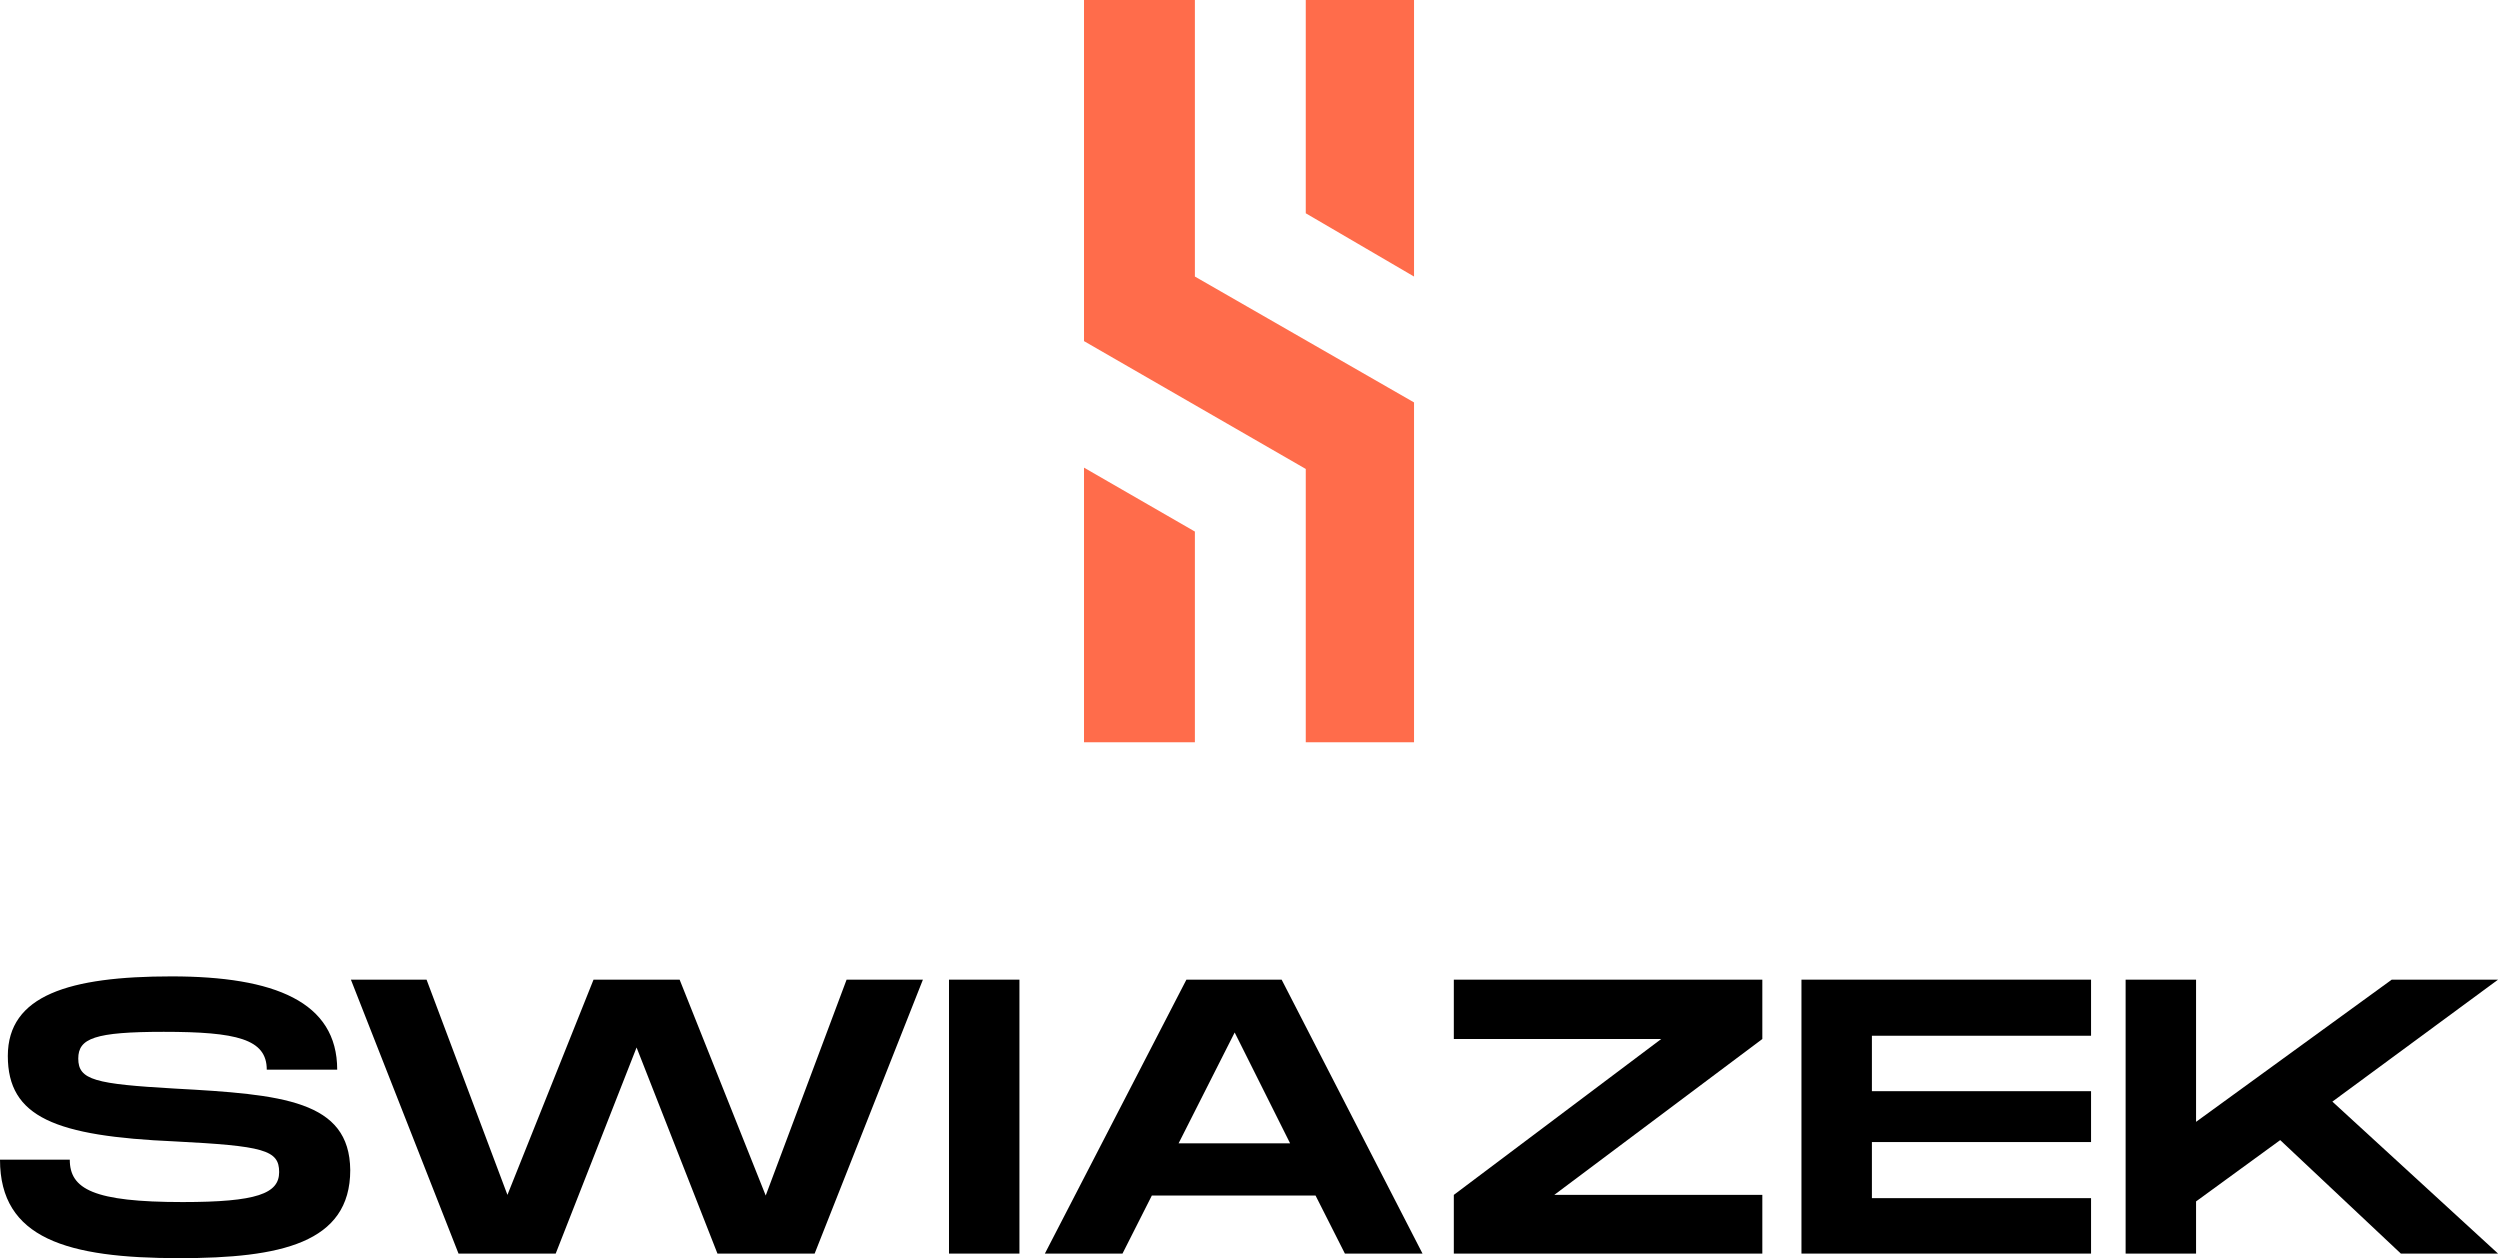
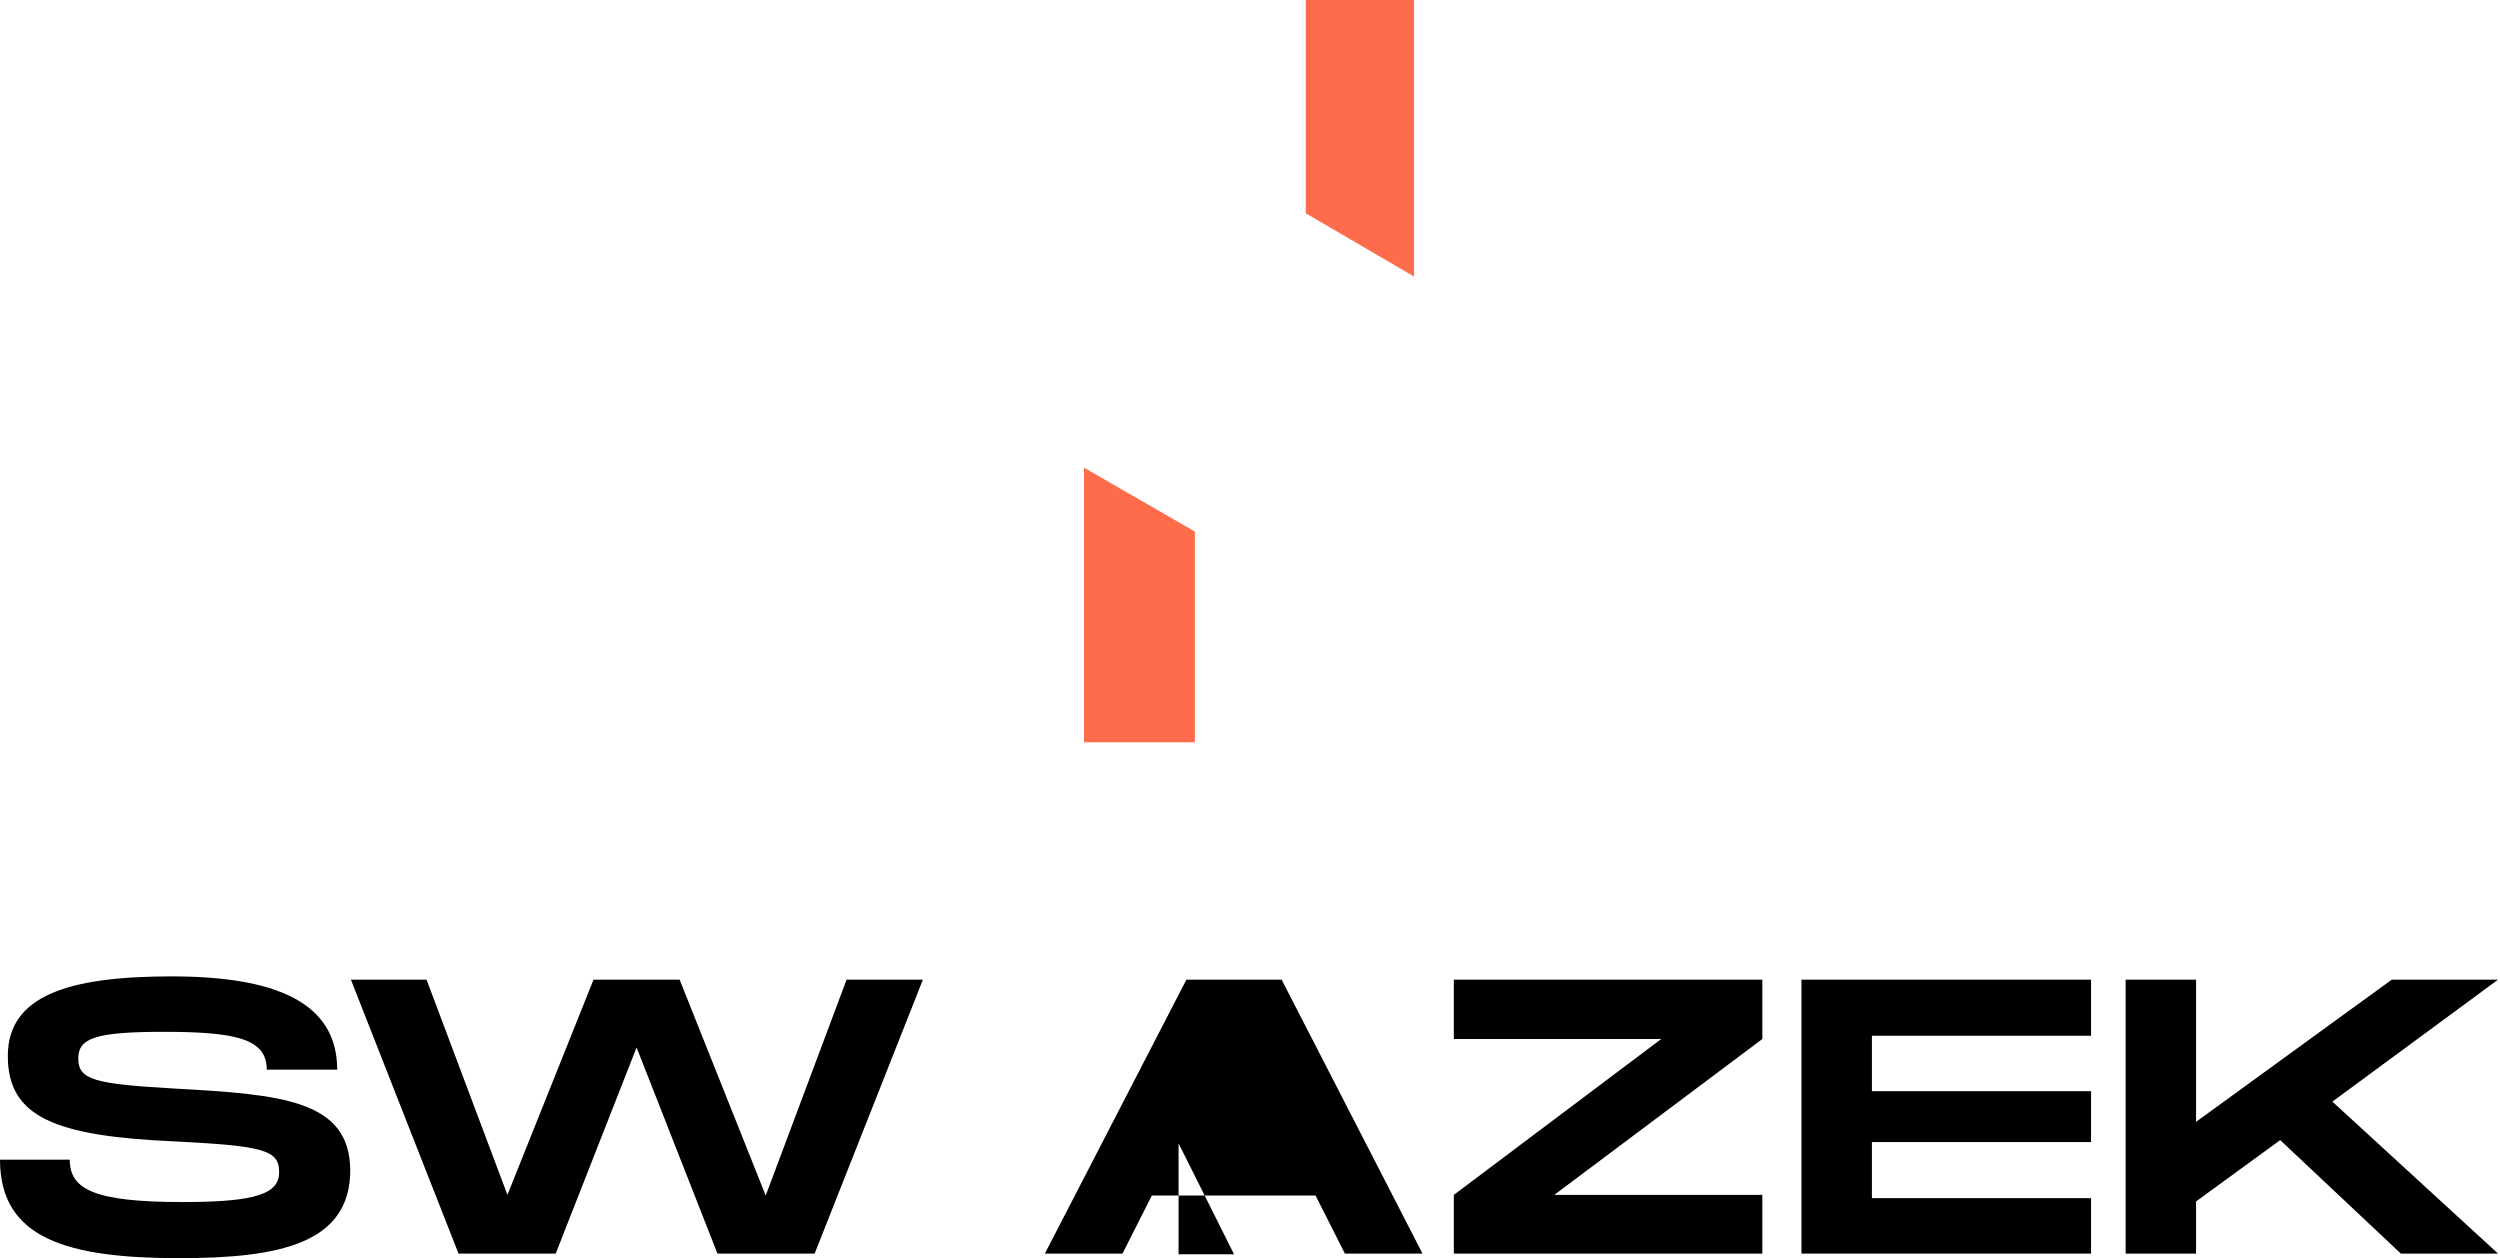
<svg xmlns="http://www.w3.org/2000/svg" version="1.1" id="Calque_1" x="0px" y="0px" viewBox="0 0 383.3 192.9" style="enable-background:new 0 0 383.3 192.9;" xml:space="preserve">
  <style type="text/css">
	.st0{fill:#FF6C4B;}
</style>
  <g>
    <polygon class="st0" points="216.8,0 200.2,0 200.2,32.7 216.8,42.4  " />
    <polygon class="st0" points="183.2,81.5 166.2,71.7 166.2,113.8 183.2,113.8  " />
-     <polygon class="st0" points="200.2,113.8 216.8,113.8 216.8,61.7 183.2,42.4 183.2,0 166.2,0 166.2,52.3 200.2,71.9  " />
    <path d="M26.8,166.9c-12.2-0.7-14.8-1.3-14.8-4.6c0-3.1,2.5-4.1,13.1-4.1c11.2,0,15.8,1.1,15.8,5.8h10.8c0-10.4-9.6-14.3-25.4-14.3   c-15.7,0-25.1,2.9-25.1,12.2c0,9.4,7.3,12.3,25.6,13.1c13.6,0.7,16,1.3,16,4.7c0,3.3-3.4,4.6-14.8,4.6c-13.7,0-17.3-2-17.3-6.5H0   c0,12.1,10.3,15.1,27.5,15.1c15.5,0,26.2-2.3,26.2-13.5C53.6,168.7,43.3,167.8,26.8,166.9z" />
    <polygon points="117.4,183.3 104.2,150.2 91,150.2 77.8,183.2 65.4,150.2 53.8,150.2 70.3,192.2 85.2,192.2 97.6,160.6 110,192.2    124.9,192.2 141.5,150.2 129.8,150.2  " />
-     <rect x="145.5" y="150.2" width="10.8" height="42" />
    <g>
      <g>
-         <path d="M196.5,150.2h-14.6l-21.7,42h11.9l4.5-8.9h25.1l4.5,8.9h11.9L196.5,150.2z M180.7,175.3l8.6-17l8.5,17H180.7z" />
+         <path d="M196.5,150.2h-14.6l-21.7,42h11.9l4.5-8.9h25.1l4.5,8.9h11.9L196.5,150.2z M180.7,175.3l8.5,17H180.7z" />
      </g>
    </g>
    <polygon points="222.9,159.3 254.7,159.3 222.9,183.2 222.9,192.2 270.2,192.2 270.2,183.2 238.3,183.2 270.2,159.3 270.2,150.2    222.9,150.2  " />
    <polygon points="276.2,192.2 320.6,192.2 320.6,183.7 287,183.7 287,175.1 320.6,175.1 320.6,167.3 287,167.3 287,158.8    320.6,158.8 320.6,150.2 276.2,150.2  " />
    <polygon points="383,150.2 366.7,150.2 336.7,172 336.7,150.2 325.9,150.2 325.9,192.2 336.7,192.2 336.7,184.2 349.6,174.8    368.1,192.2 383,192.2 357.6,168.9  " />
  </g>
</svg>